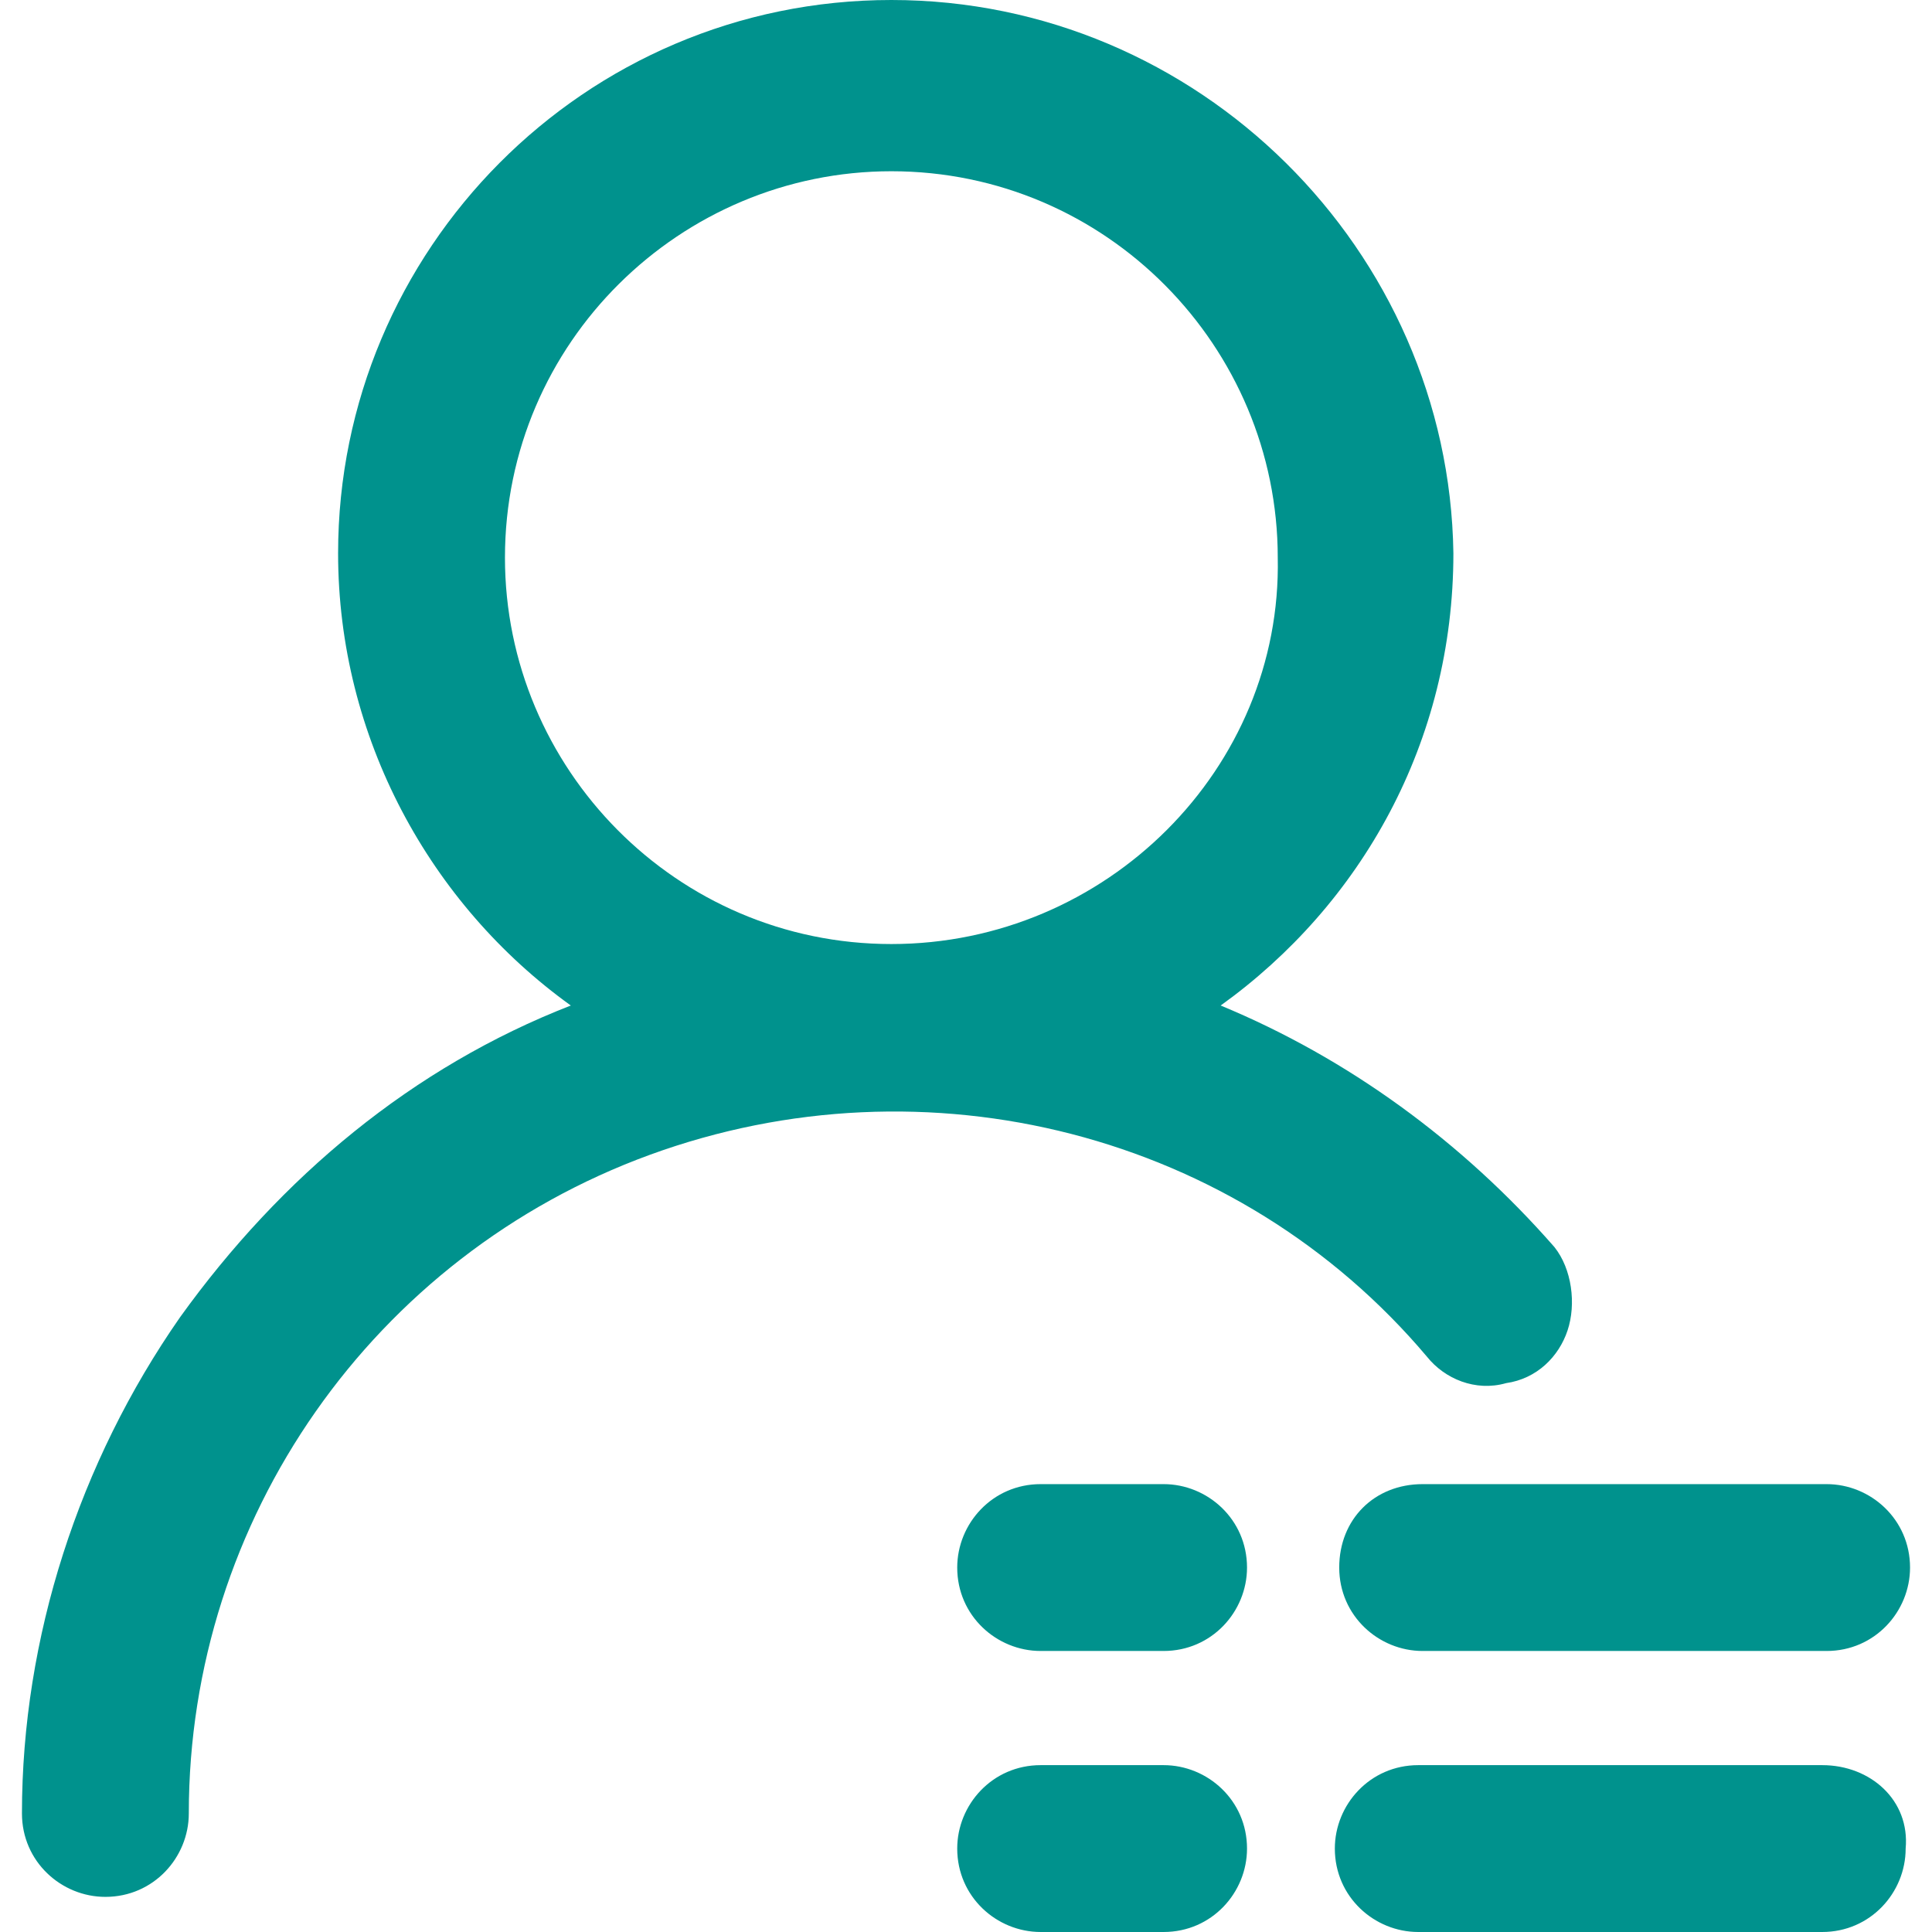
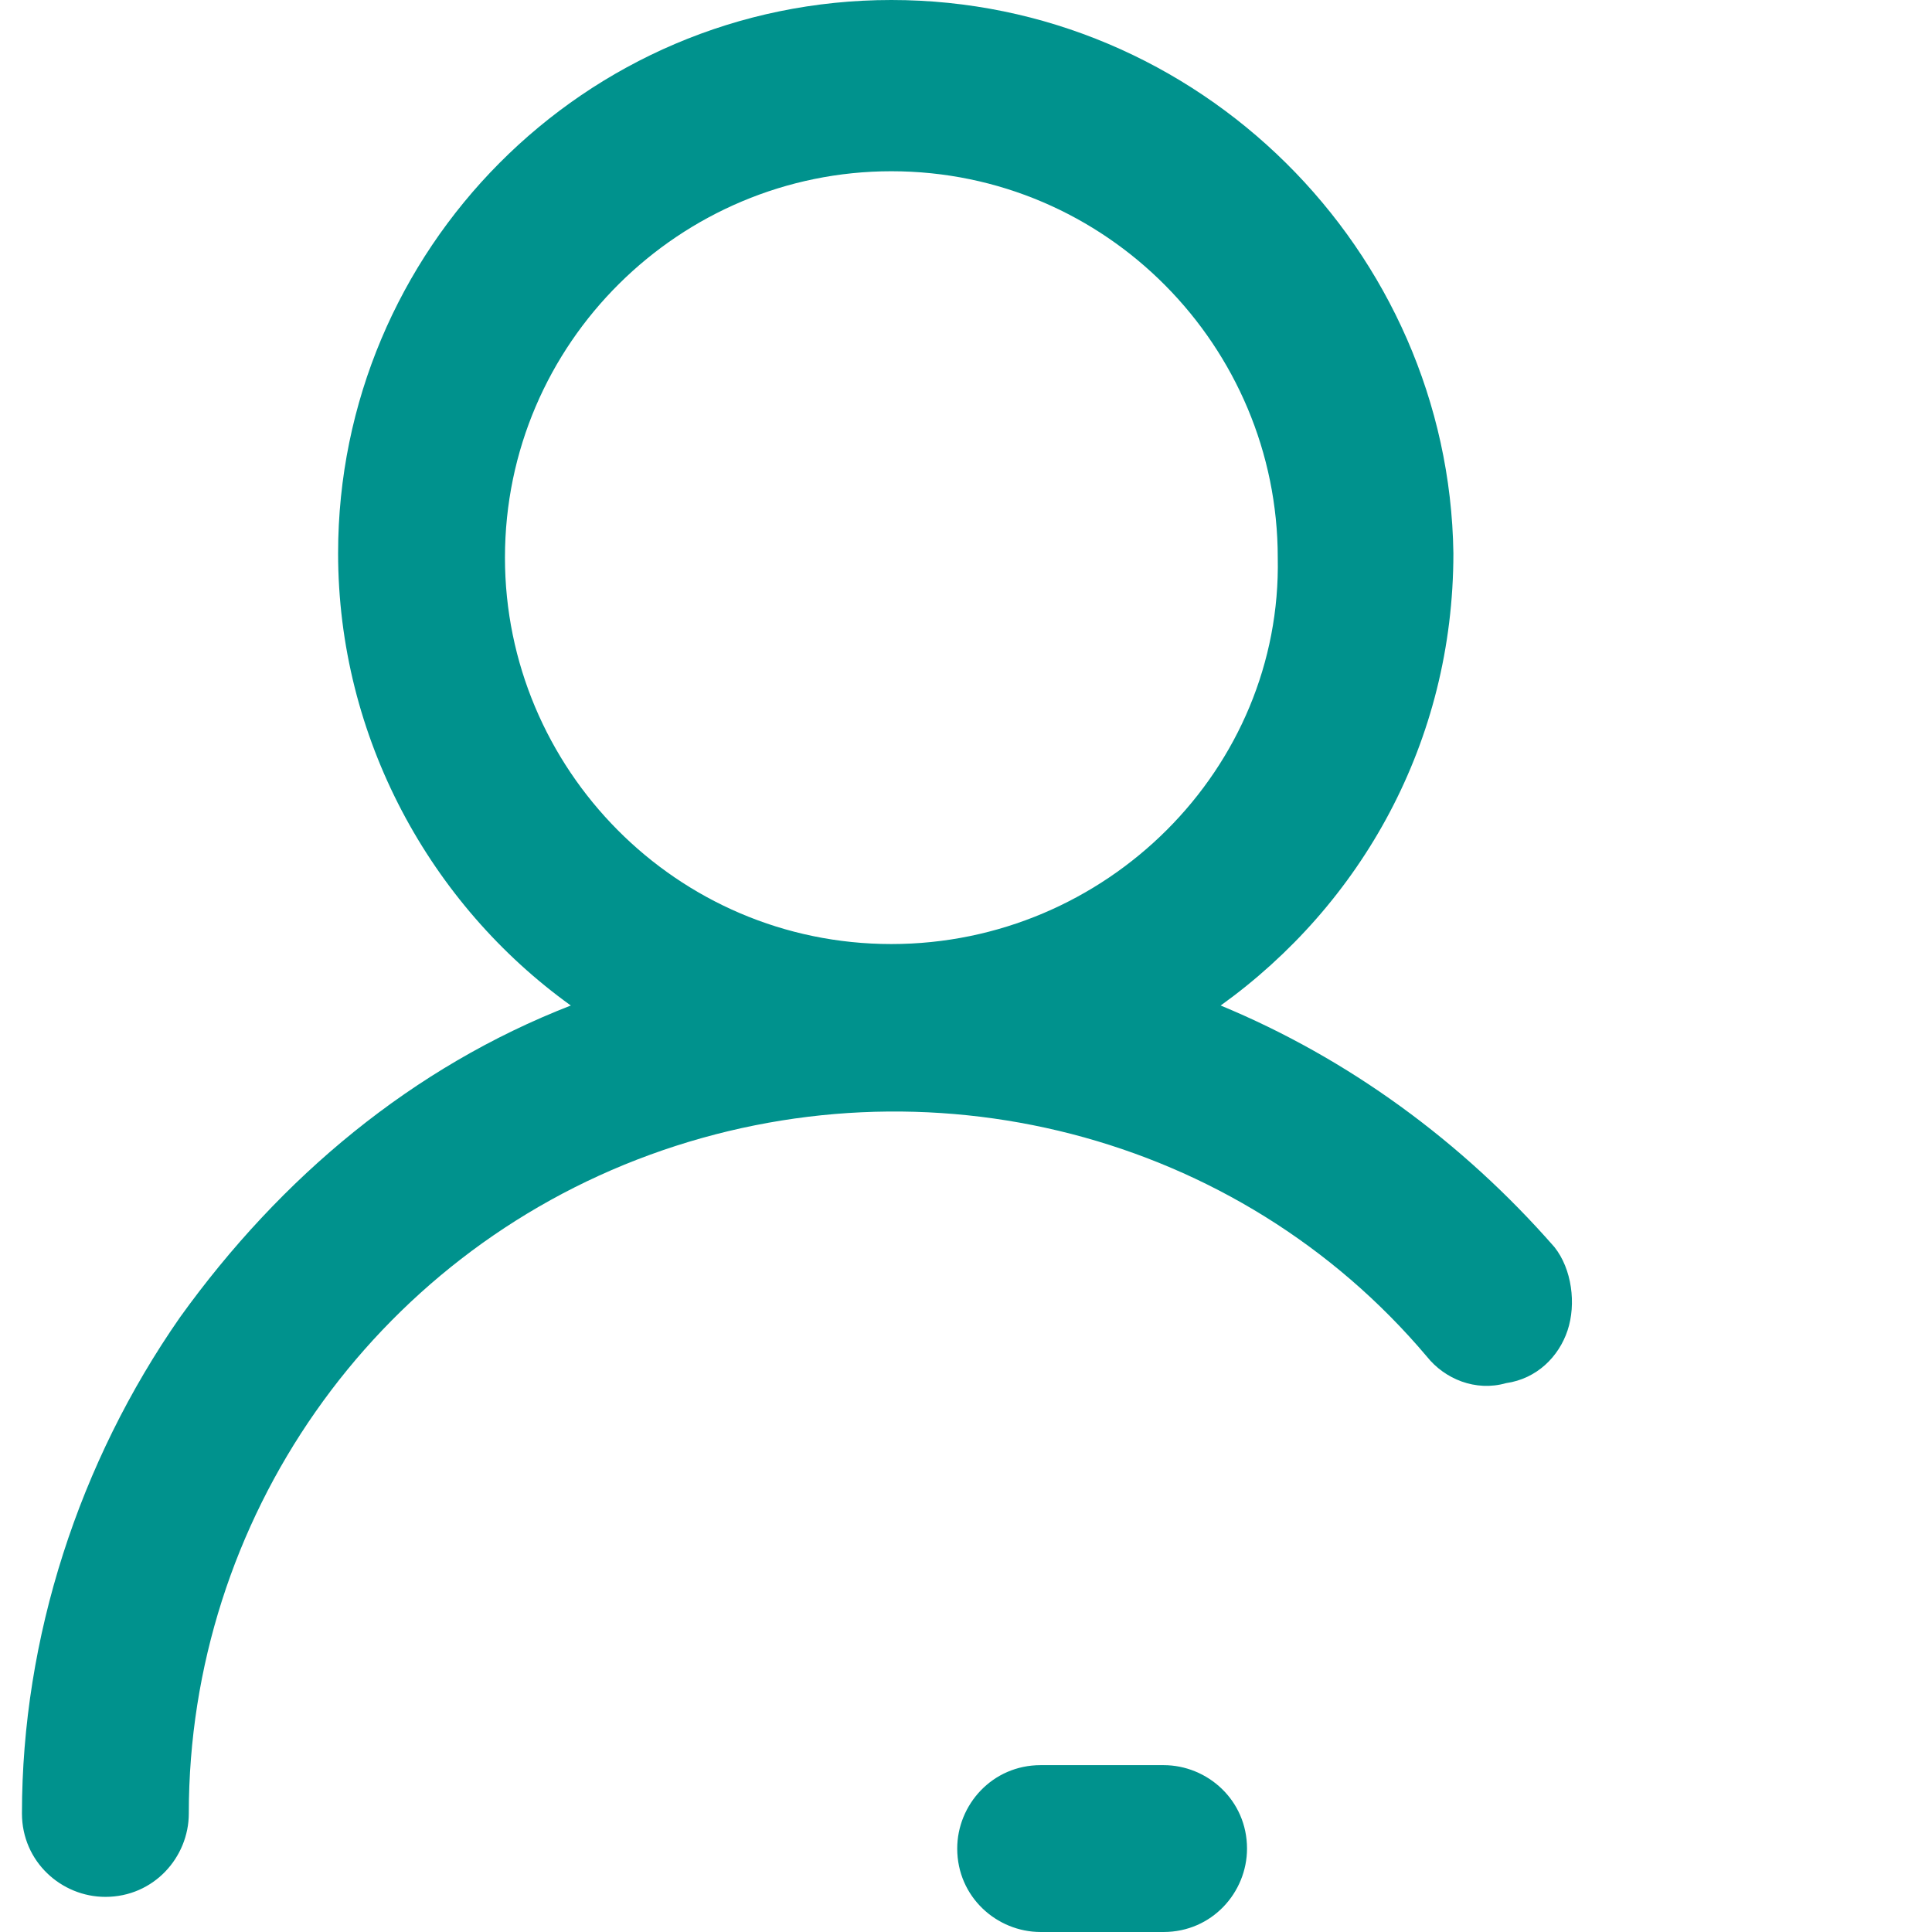
<svg xmlns="http://www.w3.org/2000/svg" version="1.1" id="图层_1" x="0px" y="0px" viewBox="0 0 44 44" style="enable-background:new 0 0 44 44;" xml:space="preserve">
  <style type="text/css">
	.st0{fill:#00928D;}
</style>
  <g>
    <path class="st0" d="M32.5,30.9c0.4,0.5,1.1,0.8,1.8,0.6c0.7-0.1,1.2-0.6,1.4-1.2c0.2-0.6,0.1-1.4-0.3-1.9l0,0h0   c-2.1-2.4-4.7-4.3-7.6-5.5c3.2-2.3,5.3-6,5.3-10.3C33,5.7,27.3,0,20.3,0c-7,0-12.6,5.7-12.6,12.6c0,4.2,2.1,8,5.3,10.3   c-3.6,1.4-6.6,3.9-8.9,7.1c-2.3,3.3-3.6,7.3-3.6,11.3c0,1.1,0.9,1.9,1.9,1.9c1.1,0,1.9-0.9,1.9-1.9c0-6.7,4.2-12.7,10.5-15   C21.1,24,28.2,25.8,32.5,30.9z M20.3,21.5c-4.9,0-8.8-4-8.8-8.8c0-4.9,4-8.8,8.8-8.8c4.9,0,8.8,4,8.8,8.8   C29.2,17.5,25.2,21.5,20.3,21.5z" />
-     <path id="XMLID_4_" class="st0" d="M30.5,35.7c0,1.1,0.9,1.9,1.9,1.9h9.2c1.1,0,1.9-0.9,1.9-1.9c0-1.1-0.9-1.9-1.9-1.9h-9.2   C31.3,33.8,30.5,34.6,30.5,35.7z" />
-     <path id="XMLID_3_" class="st0" d="M41.5,40.2h-9.2c-1.1,0-1.9,0.9-1.9,1.9c0,1.1,0.9,1.9,1.9,1.9h9.2c1.1,0,1.9-0.9,1.9-1.9   C43.5,41,42.6,40.2,41.5,40.2z" />
    <path id="XMLID_2_" class="st0" d="M26.5,40.2h-2.8c-1.1,0-1.9,0.9-1.9,1.9c0,1.1,0.9,1.9,1.9,1.9h2.8c1.1,0,1.9-0.9,1.9-1.9   C28.4,41,27.5,40.2,26.5,40.2z" />
-     <path id="XMLID_1_" class="st0" d="M26.5,33.8h-2.8c-1.1,0-1.9,0.9-1.9,1.9c0,1.1,0.9,1.9,1.9,1.9h2.8c1.1,0,1.9-0.9,1.9-1.9   C28.4,34.6,27.5,33.8,26.5,33.8z" />
  </g>
</svg>